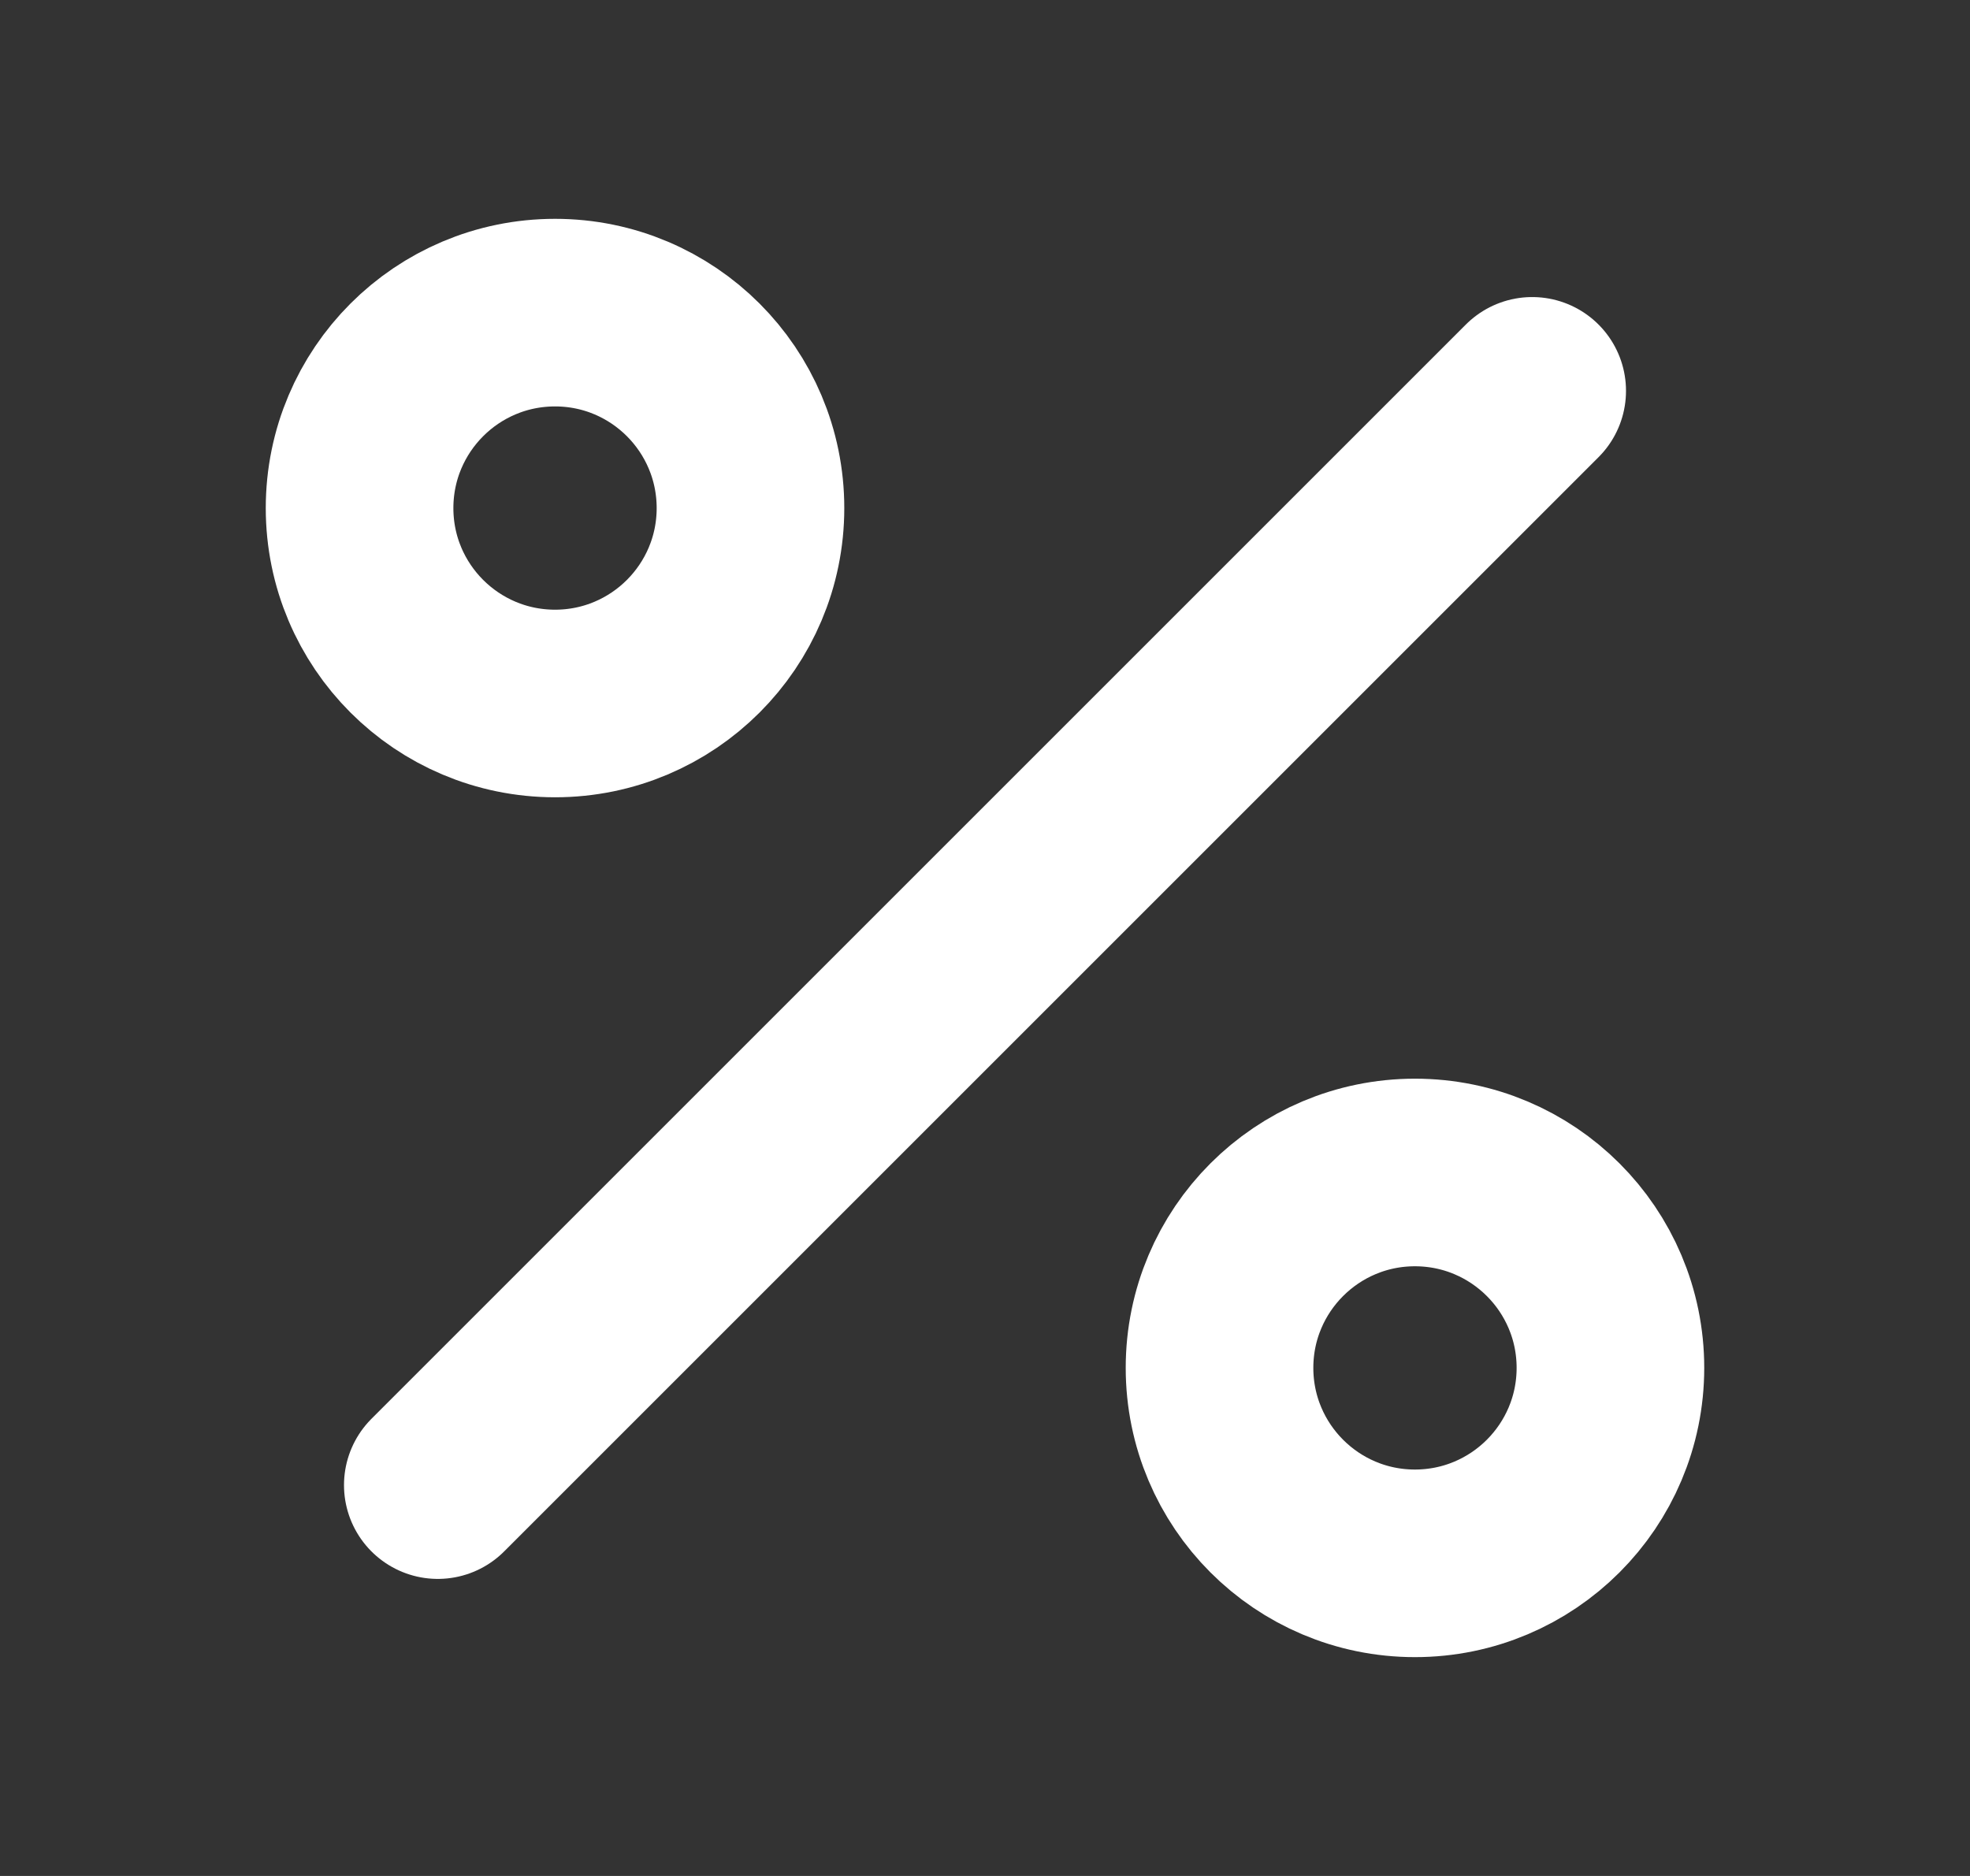
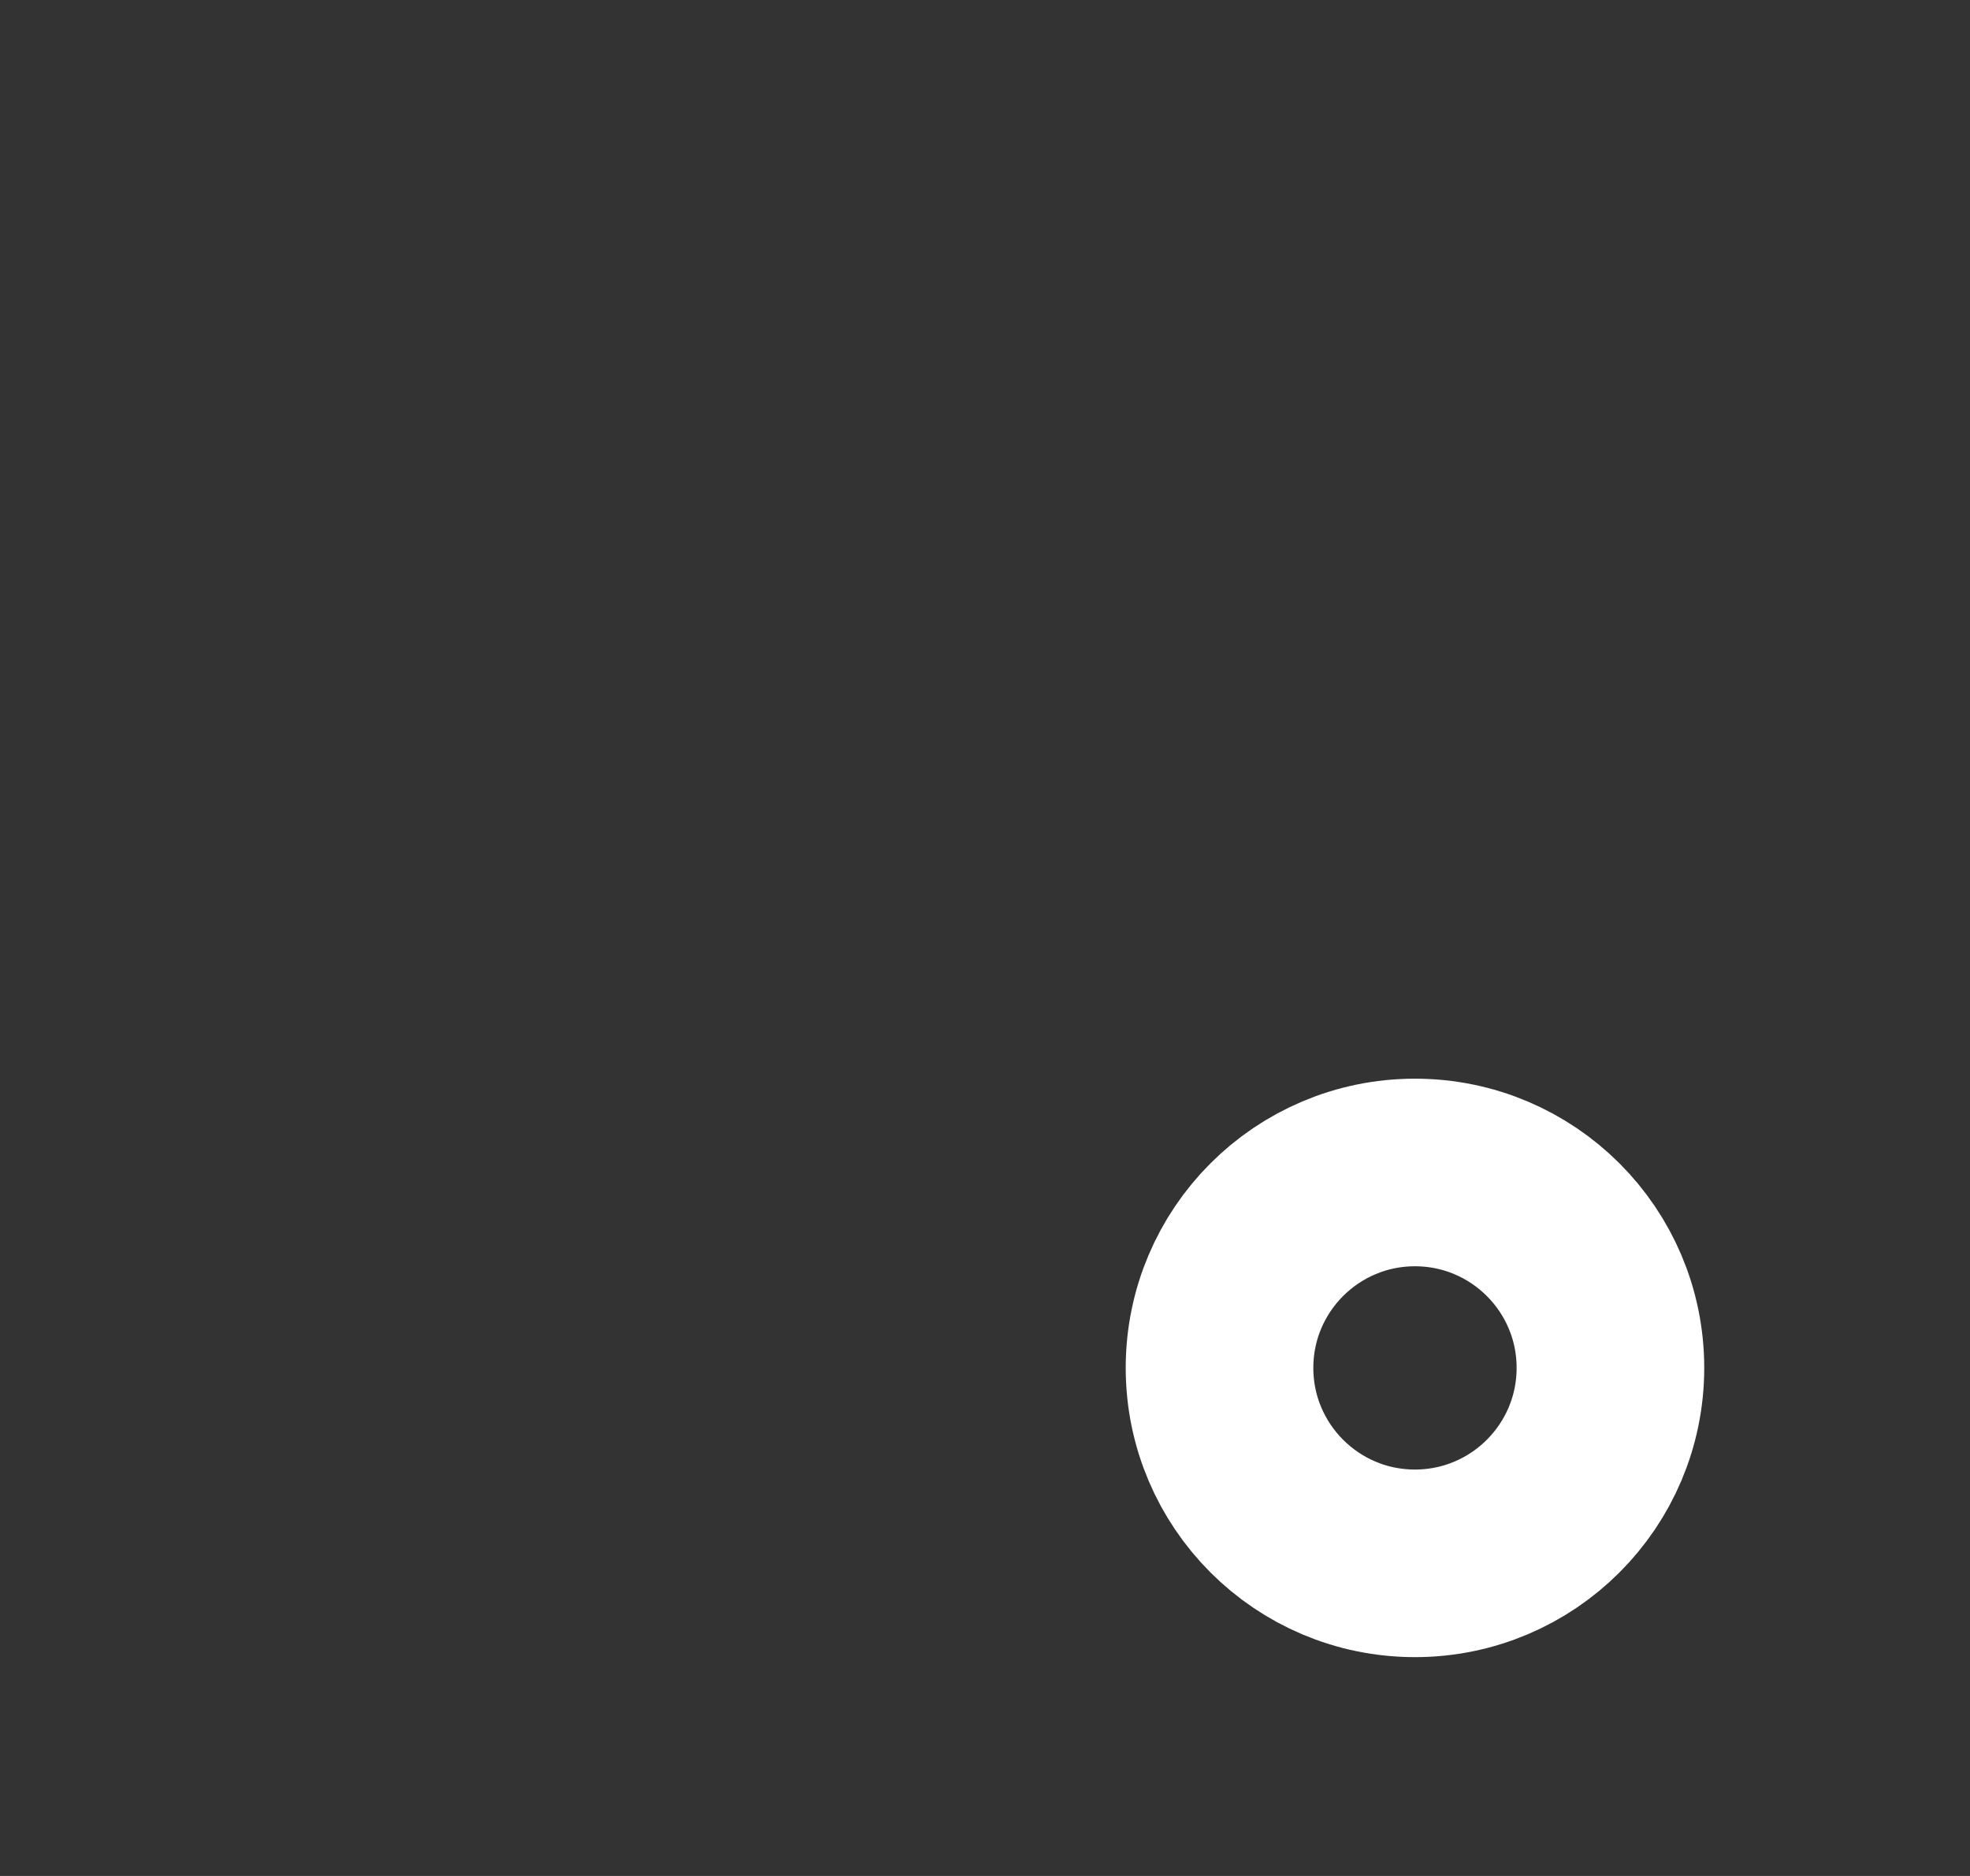
<svg xmlns="http://www.w3.org/2000/svg" width="21" height="20" viewBox="0 0 21 20" fill="none">
  <rect x="0" y="0" width="21" height="20" fill="#333333" stroke="none" />
-   <path d="M16.333 4.167L4.667 15.833" stroke="white" stroke-width="2" stroke-linecap="round" stroke-linejoin="round" />
-   <path d="M5.917 7.5C7.067 7.5 8 6.567 8 5.417C8 4.266 7.067 3.333 5.917 3.333C4.766 3.333 3.833 4.266 3.833 5.417C3.833 6.567 4.766 7.5 5.917 7.5Z" stroke="white" stroke-width="2" stroke-linecap="round" stroke-linejoin="round" />
  <path d="M15.083 16.667C16.234 16.667 17.167 15.734 17.167 14.583C17.167 13.433 16.234 12.5 15.083 12.5C13.933 12.5 13 13.433 13 14.583C13 15.734 13.933 16.667 15.083 16.667Z" stroke="white" stroke-width="2" stroke-linecap="round" stroke-linejoin="round" />
</svg>